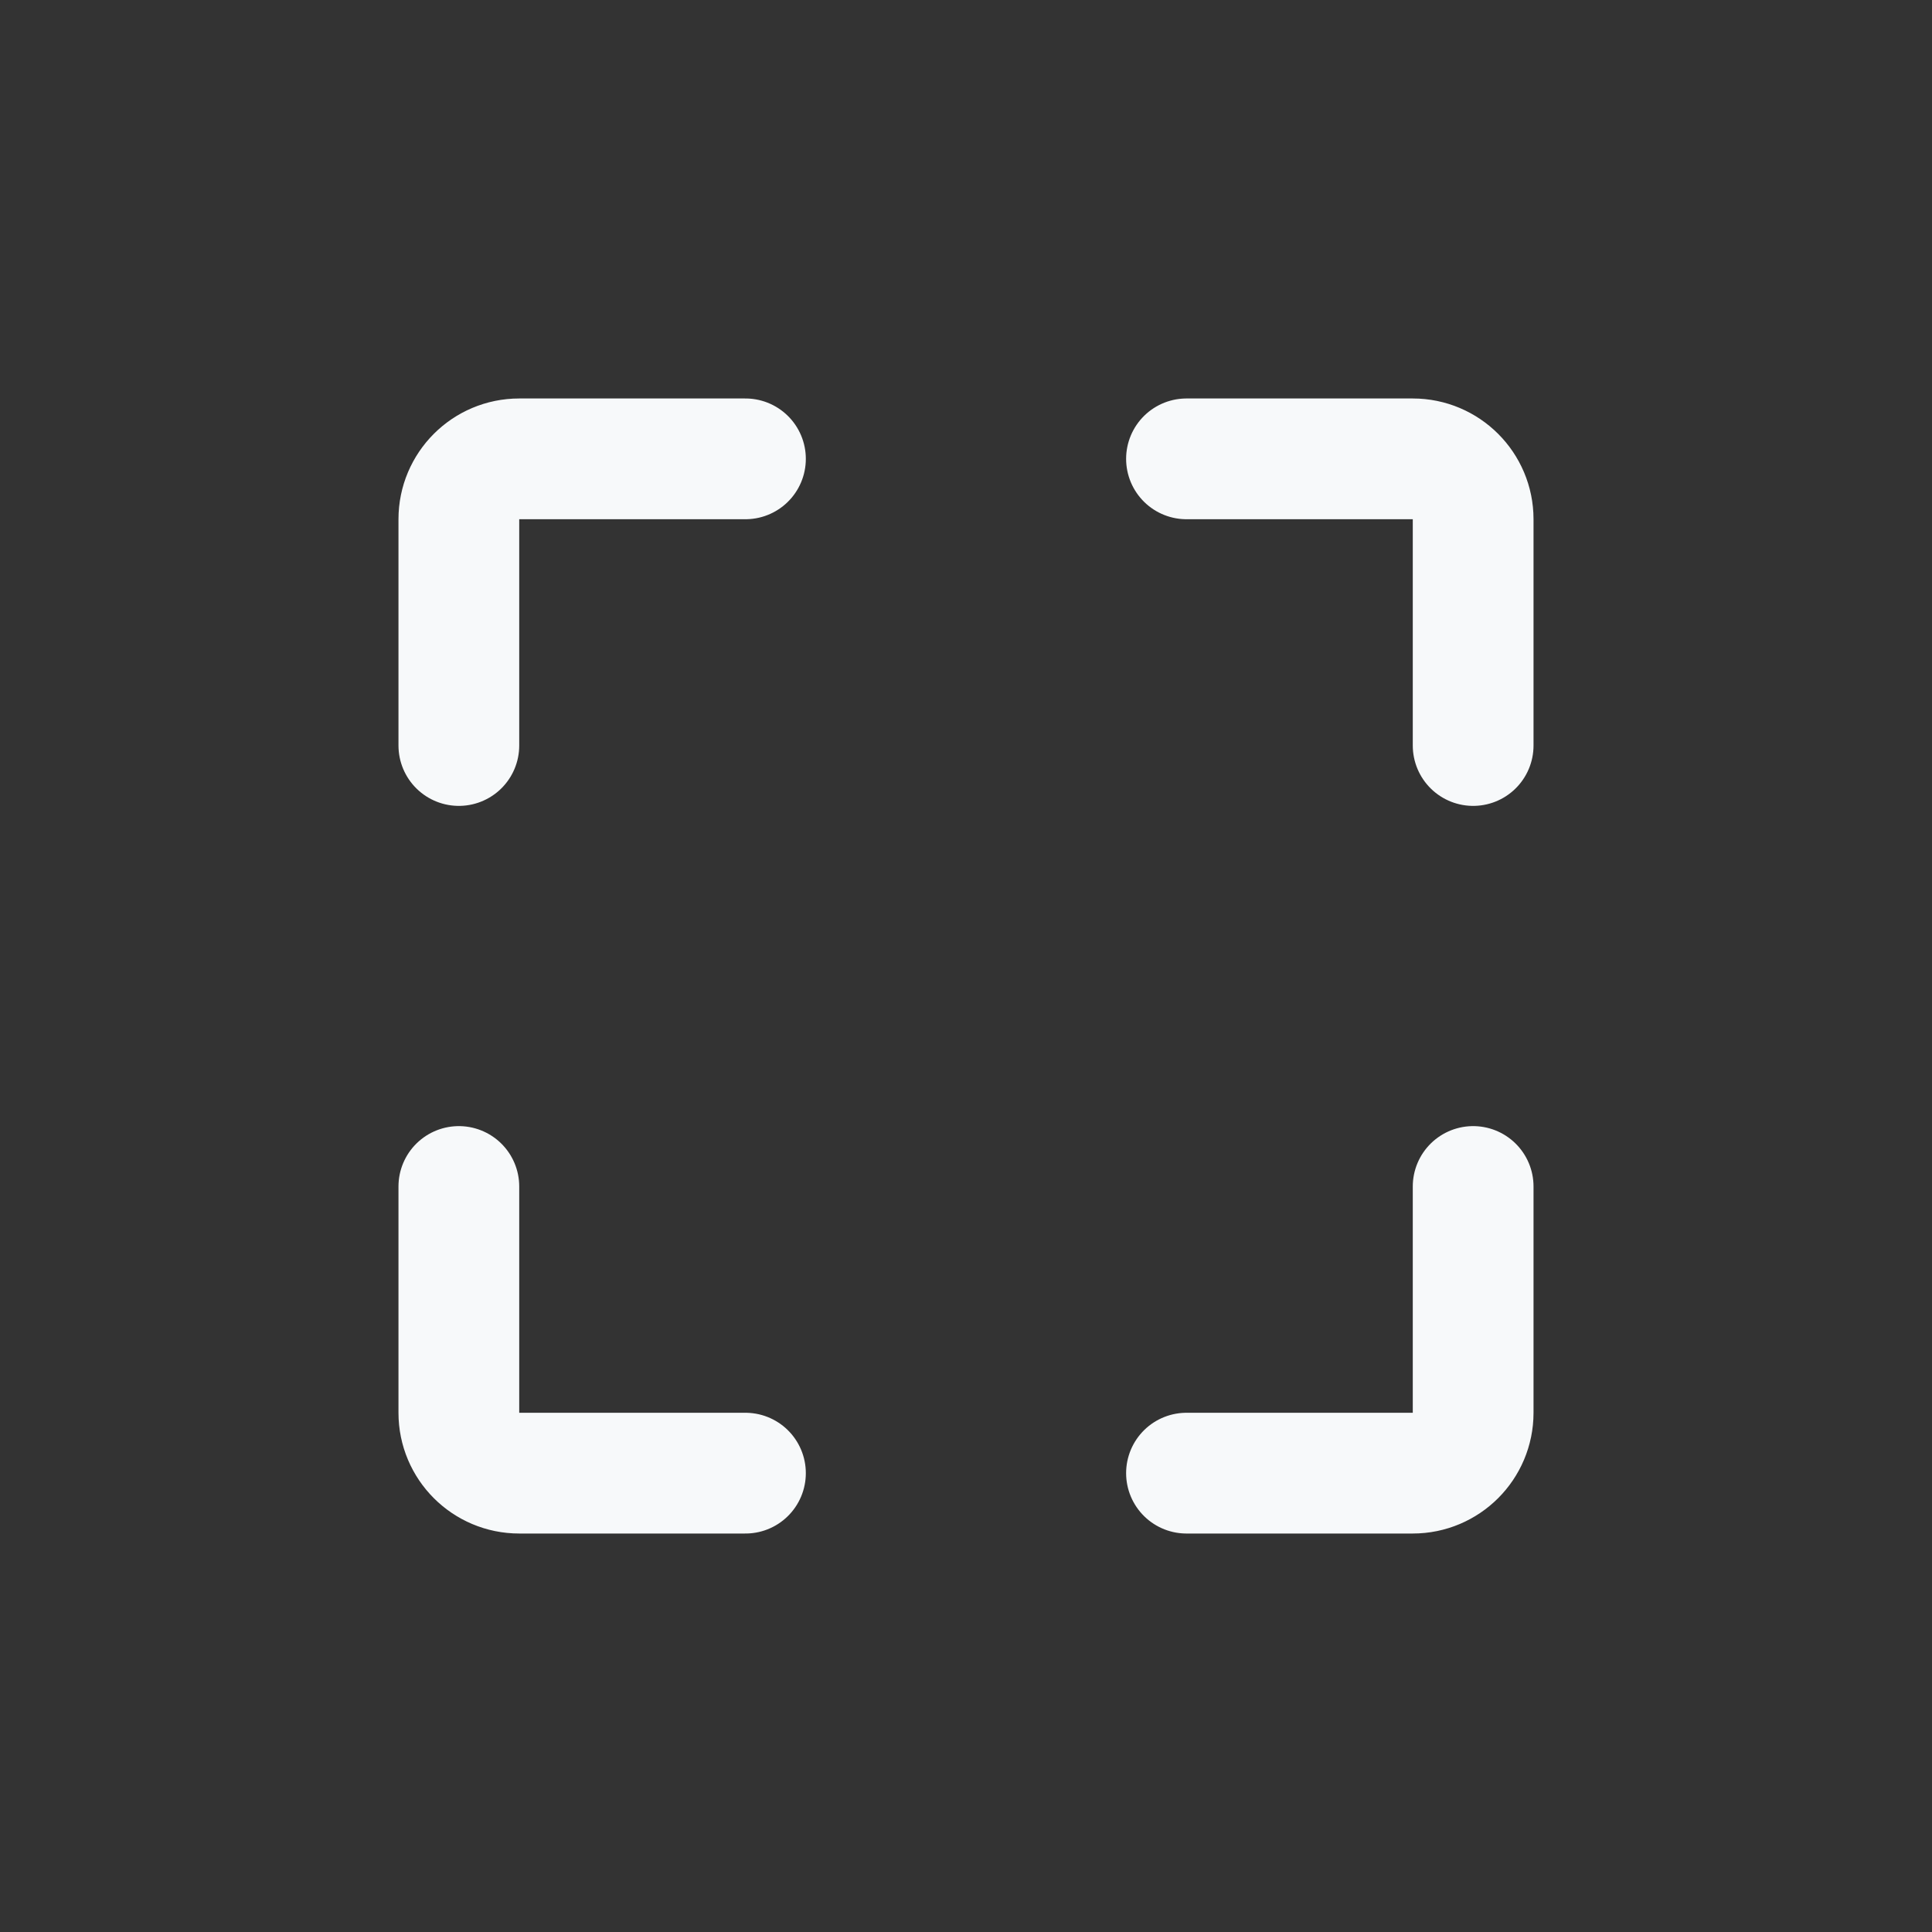
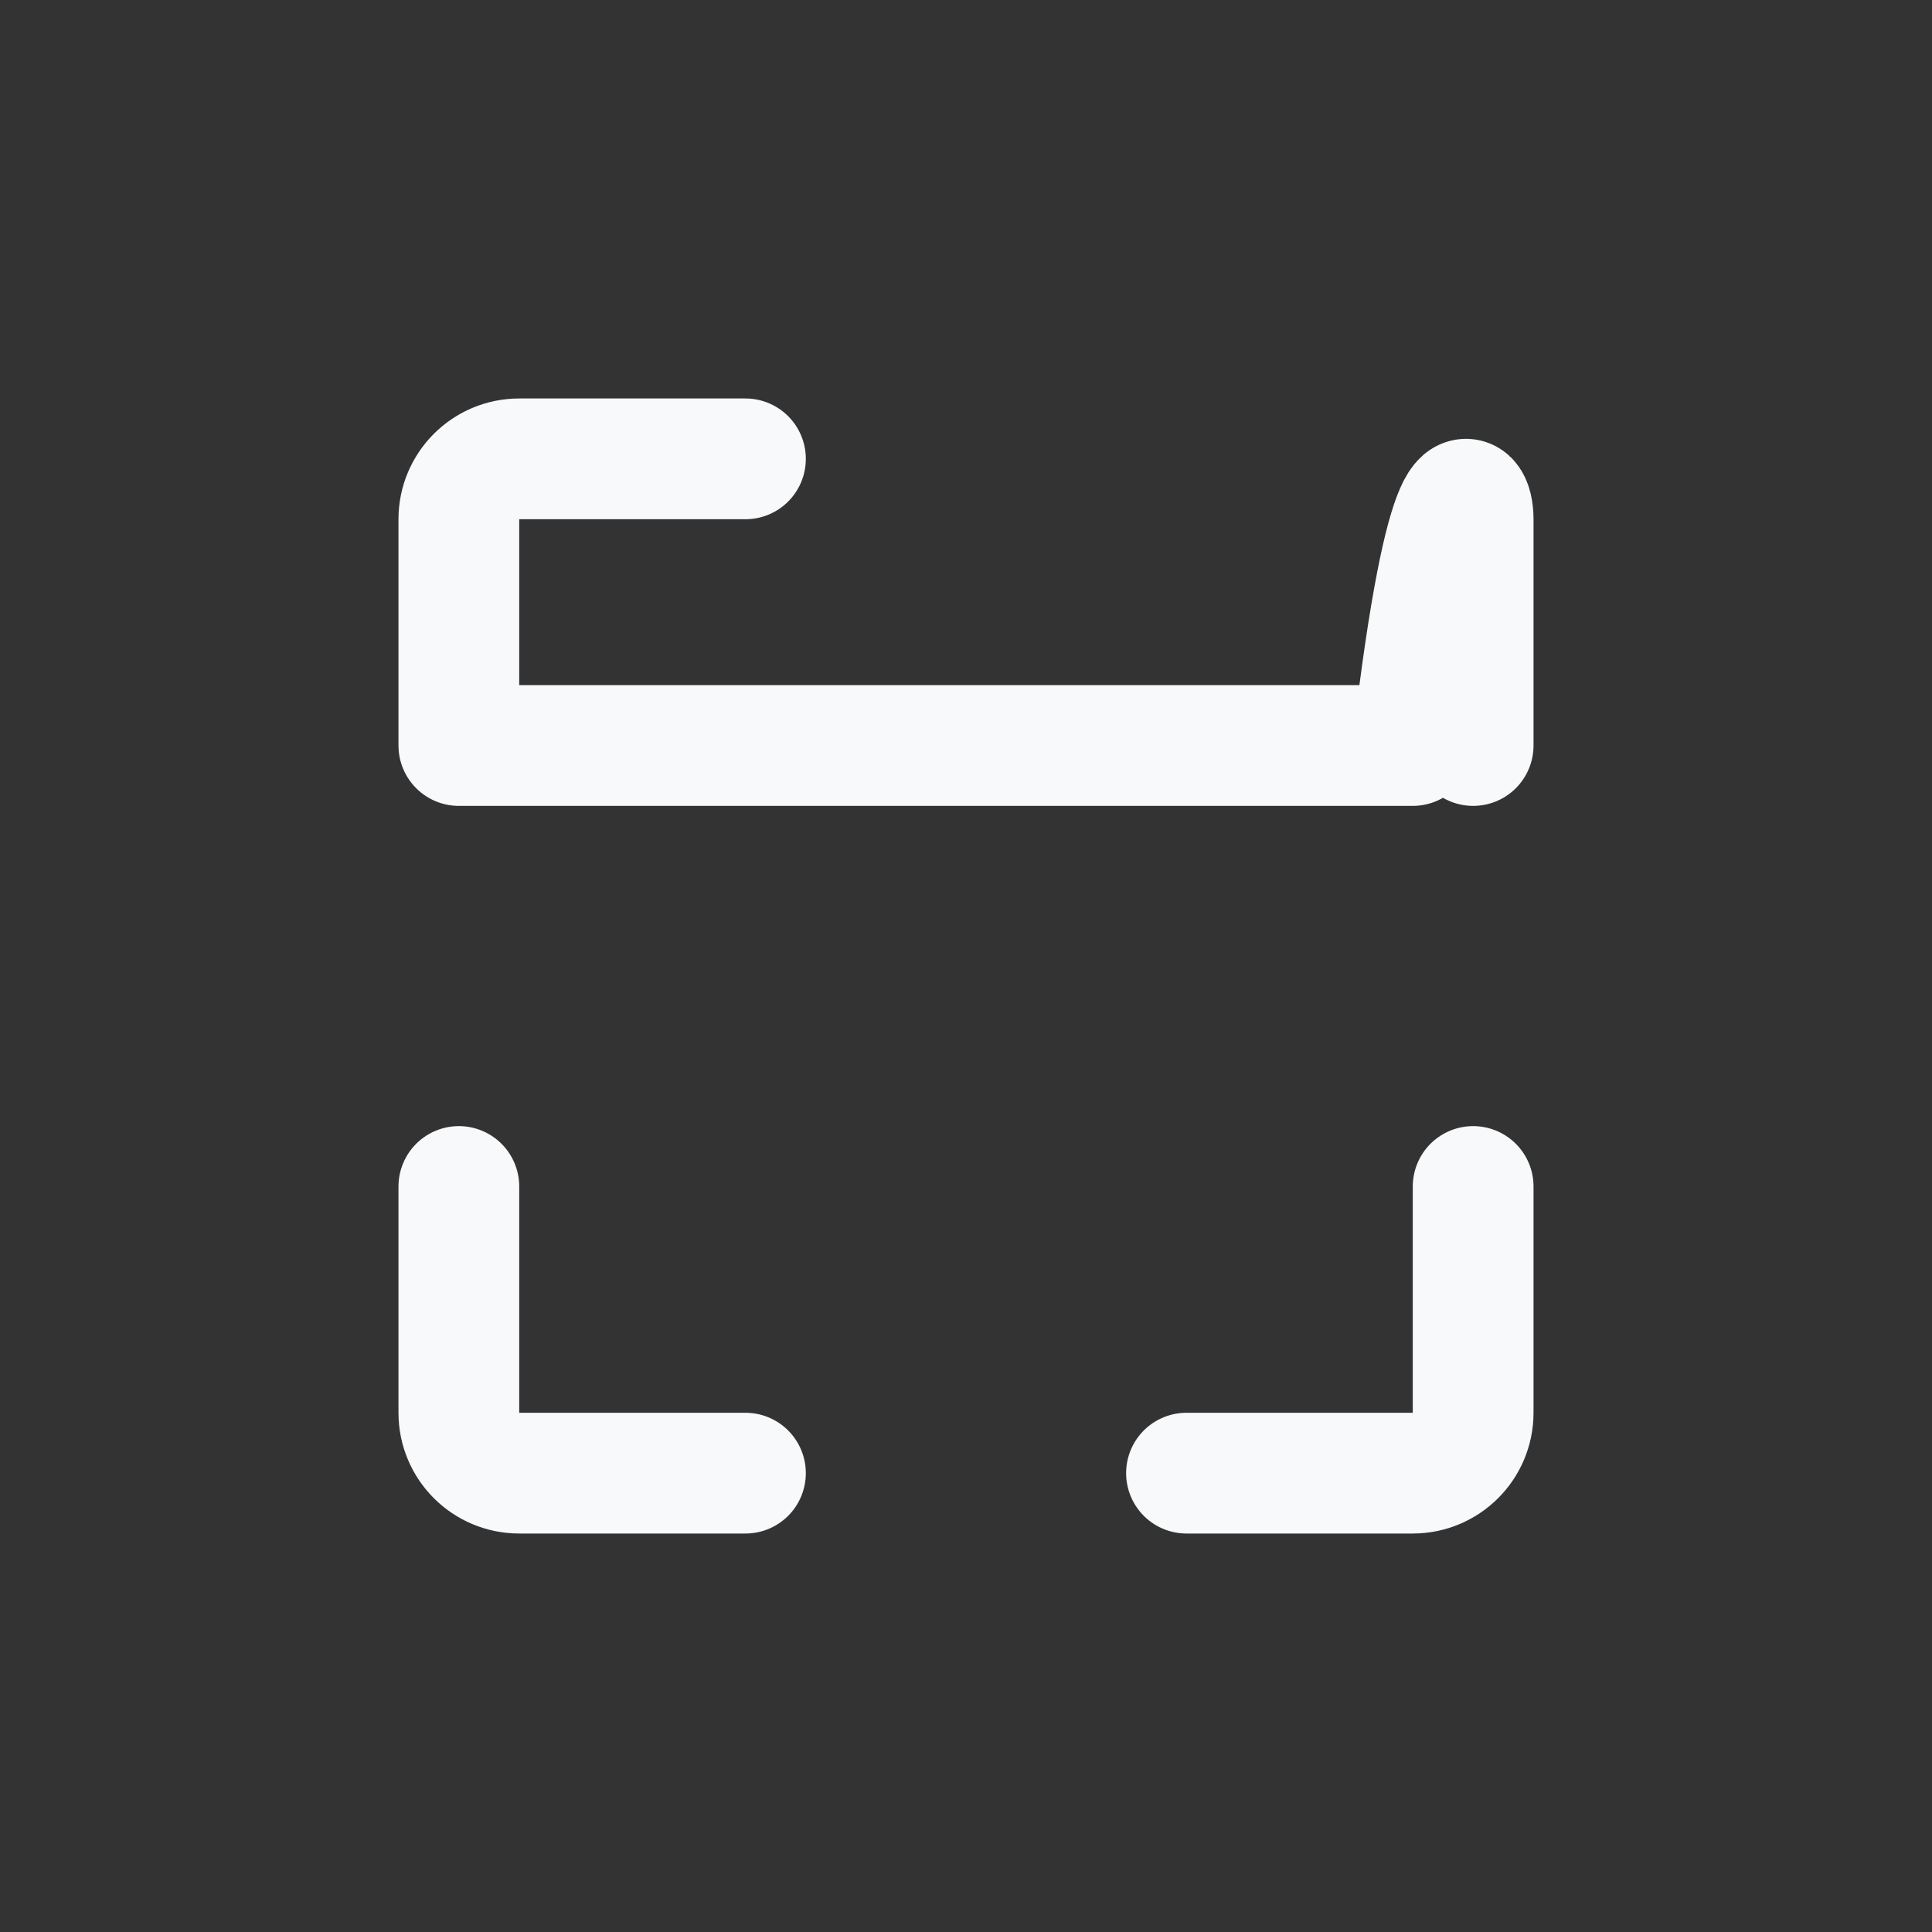
<svg xmlns="http://www.w3.org/2000/svg" width="32" height="32" viewBox="0 0 32 32" fill="none">
  <rect x="0" y="0" width="32" height="32" fill="#333333" stroke="none" />
-   <path d="M12.347 7.6H8.6C8.047 7.6 7.6 8.048 7.6 8.6V12.348M19.652 7.6H23.4C23.952 7.6 24.4 8.048 24.4 8.6V12.348M12.347 24.4H8.6C8.047 24.4 7.6 23.952 7.6 23.4V19.652M19.652 24.4H23.4C23.952 24.4 24.4 23.952 24.4 23.4V19.652" stroke="#F7F9FA" stroke-width="2" stroke-linecap="round" stroke-linejoin="round" />
+   <path d="M12.347 7.6H8.6C8.047 7.6 7.6 8.048 7.6 8.6V12.348H23.4C23.952 7.6 24.4 8.048 24.4 8.6V12.348M12.347 24.4H8.6C8.047 24.4 7.6 23.952 7.6 23.4V19.652M19.652 24.4H23.4C23.952 24.4 24.4 23.952 24.4 23.4V19.652" stroke="#F7F9FA" stroke-width="2" stroke-linecap="round" stroke-linejoin="round" />
</svg>